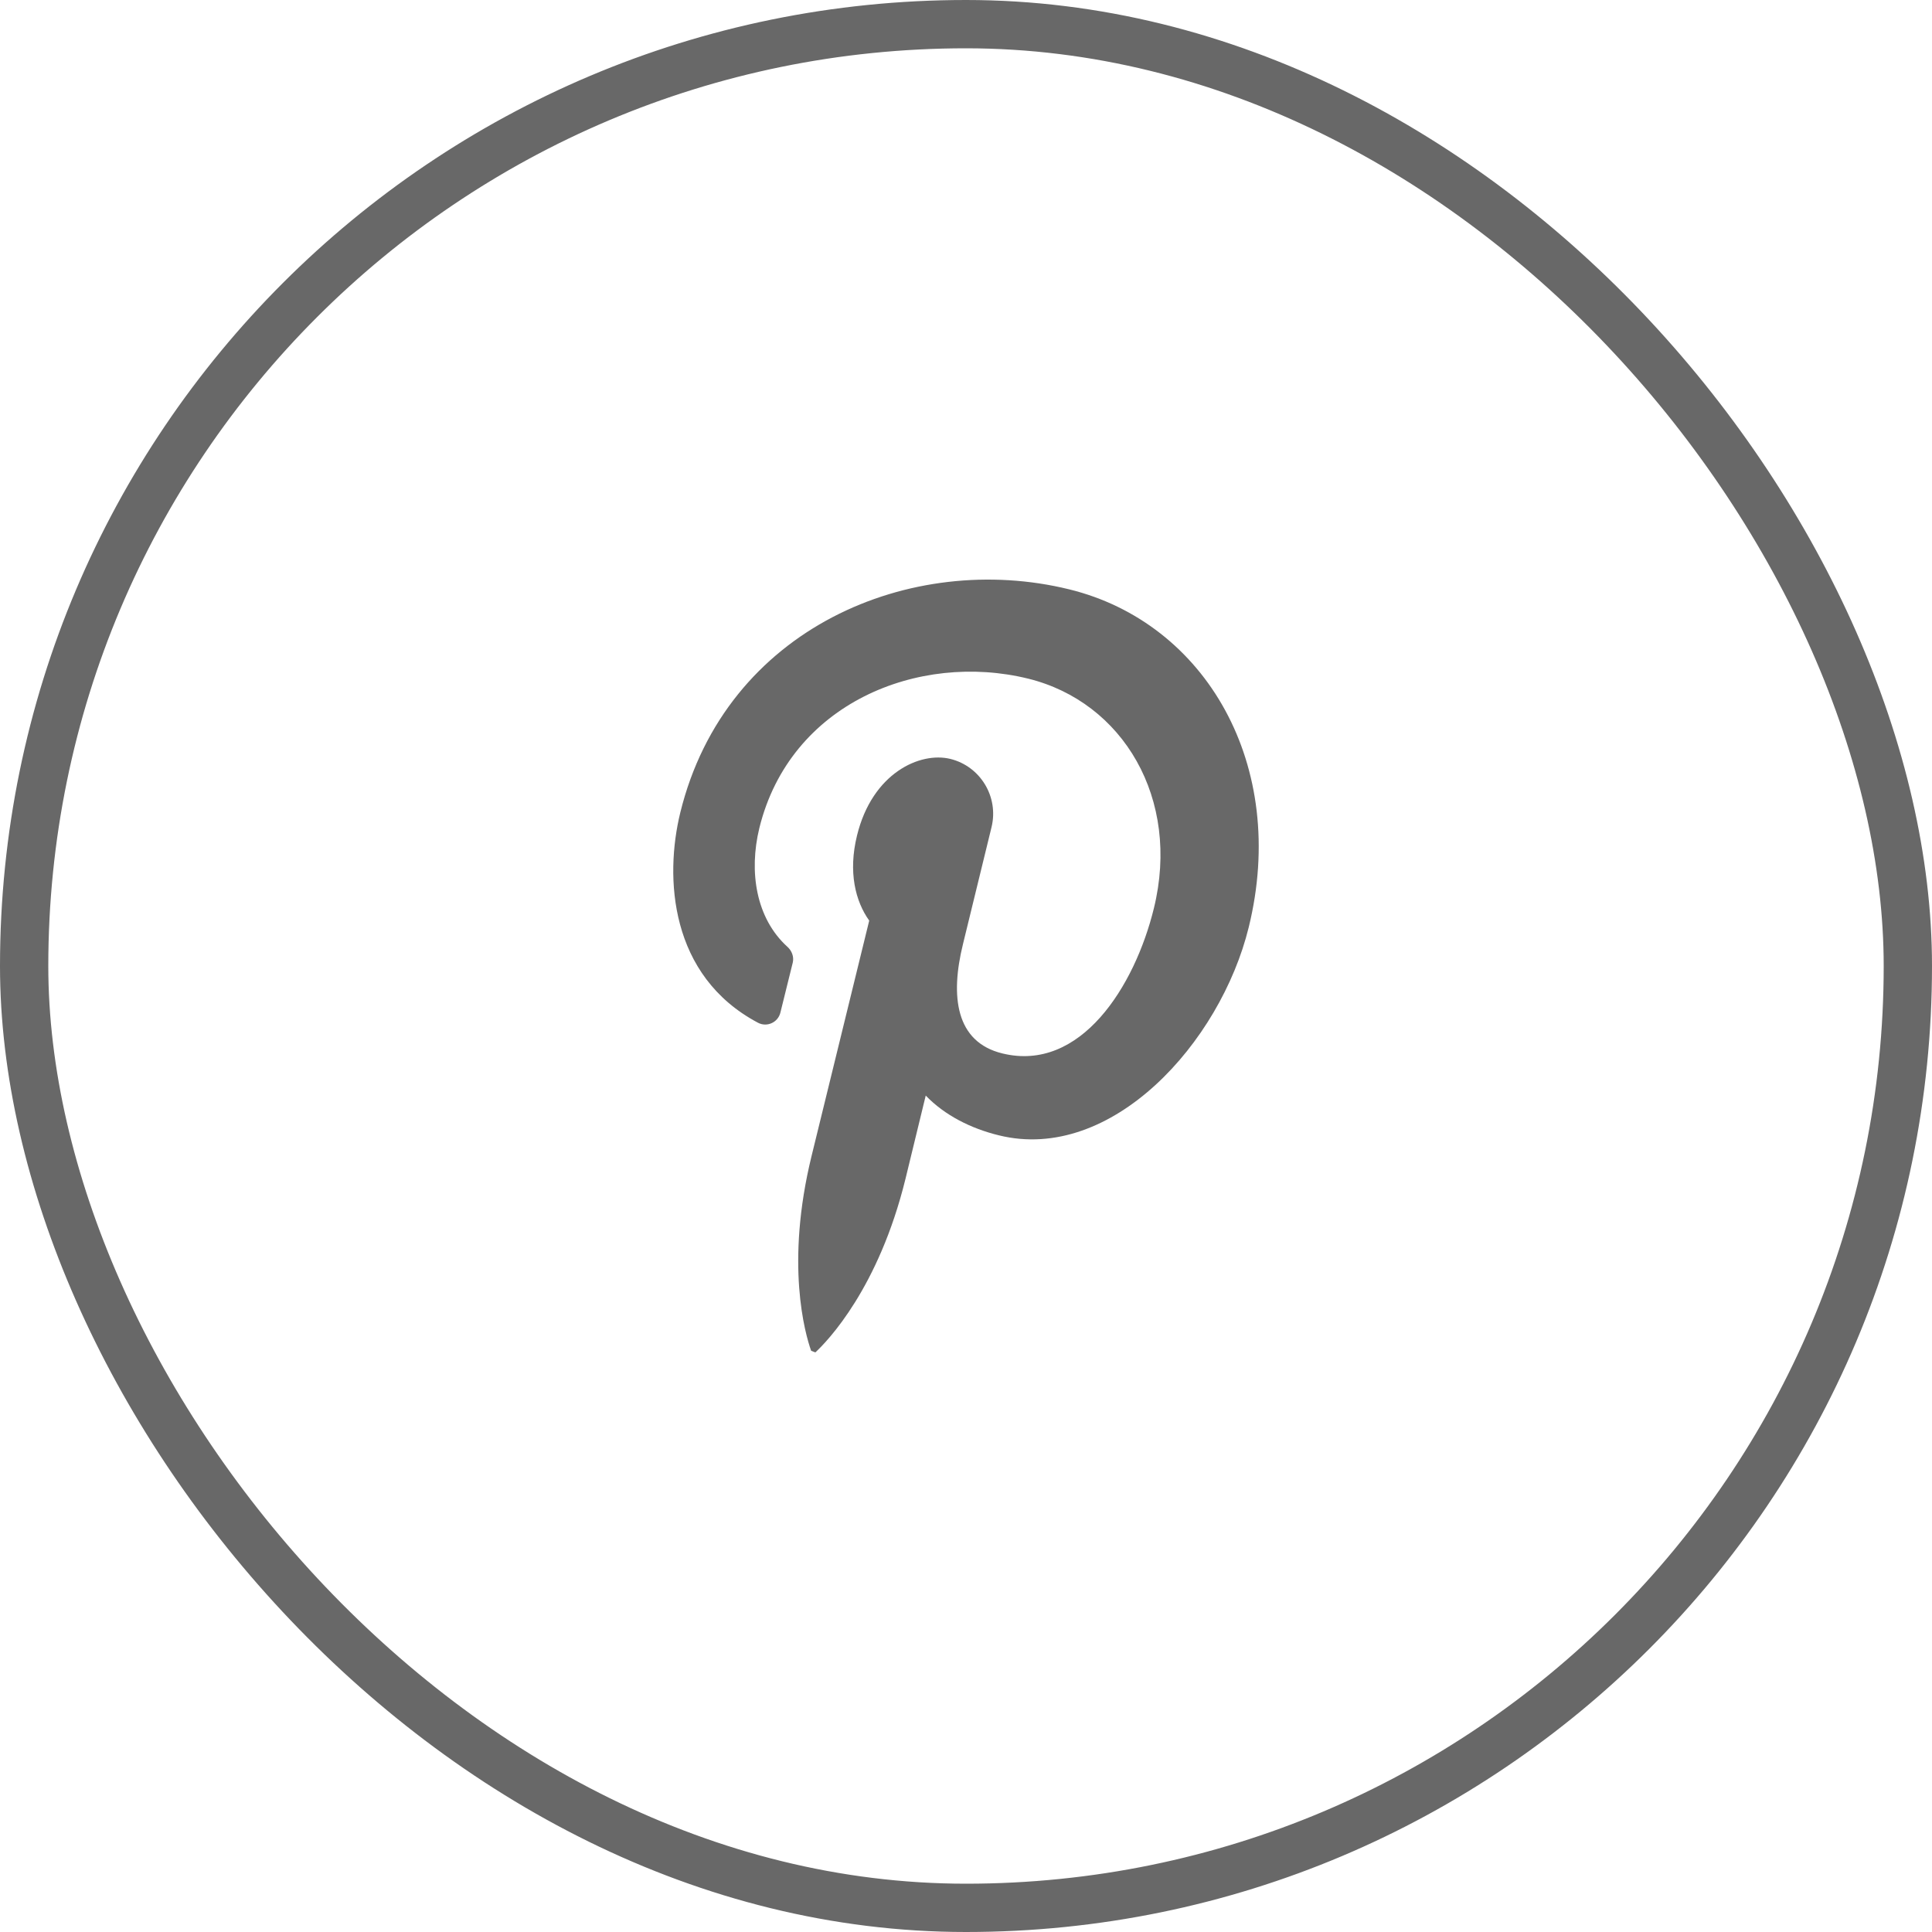
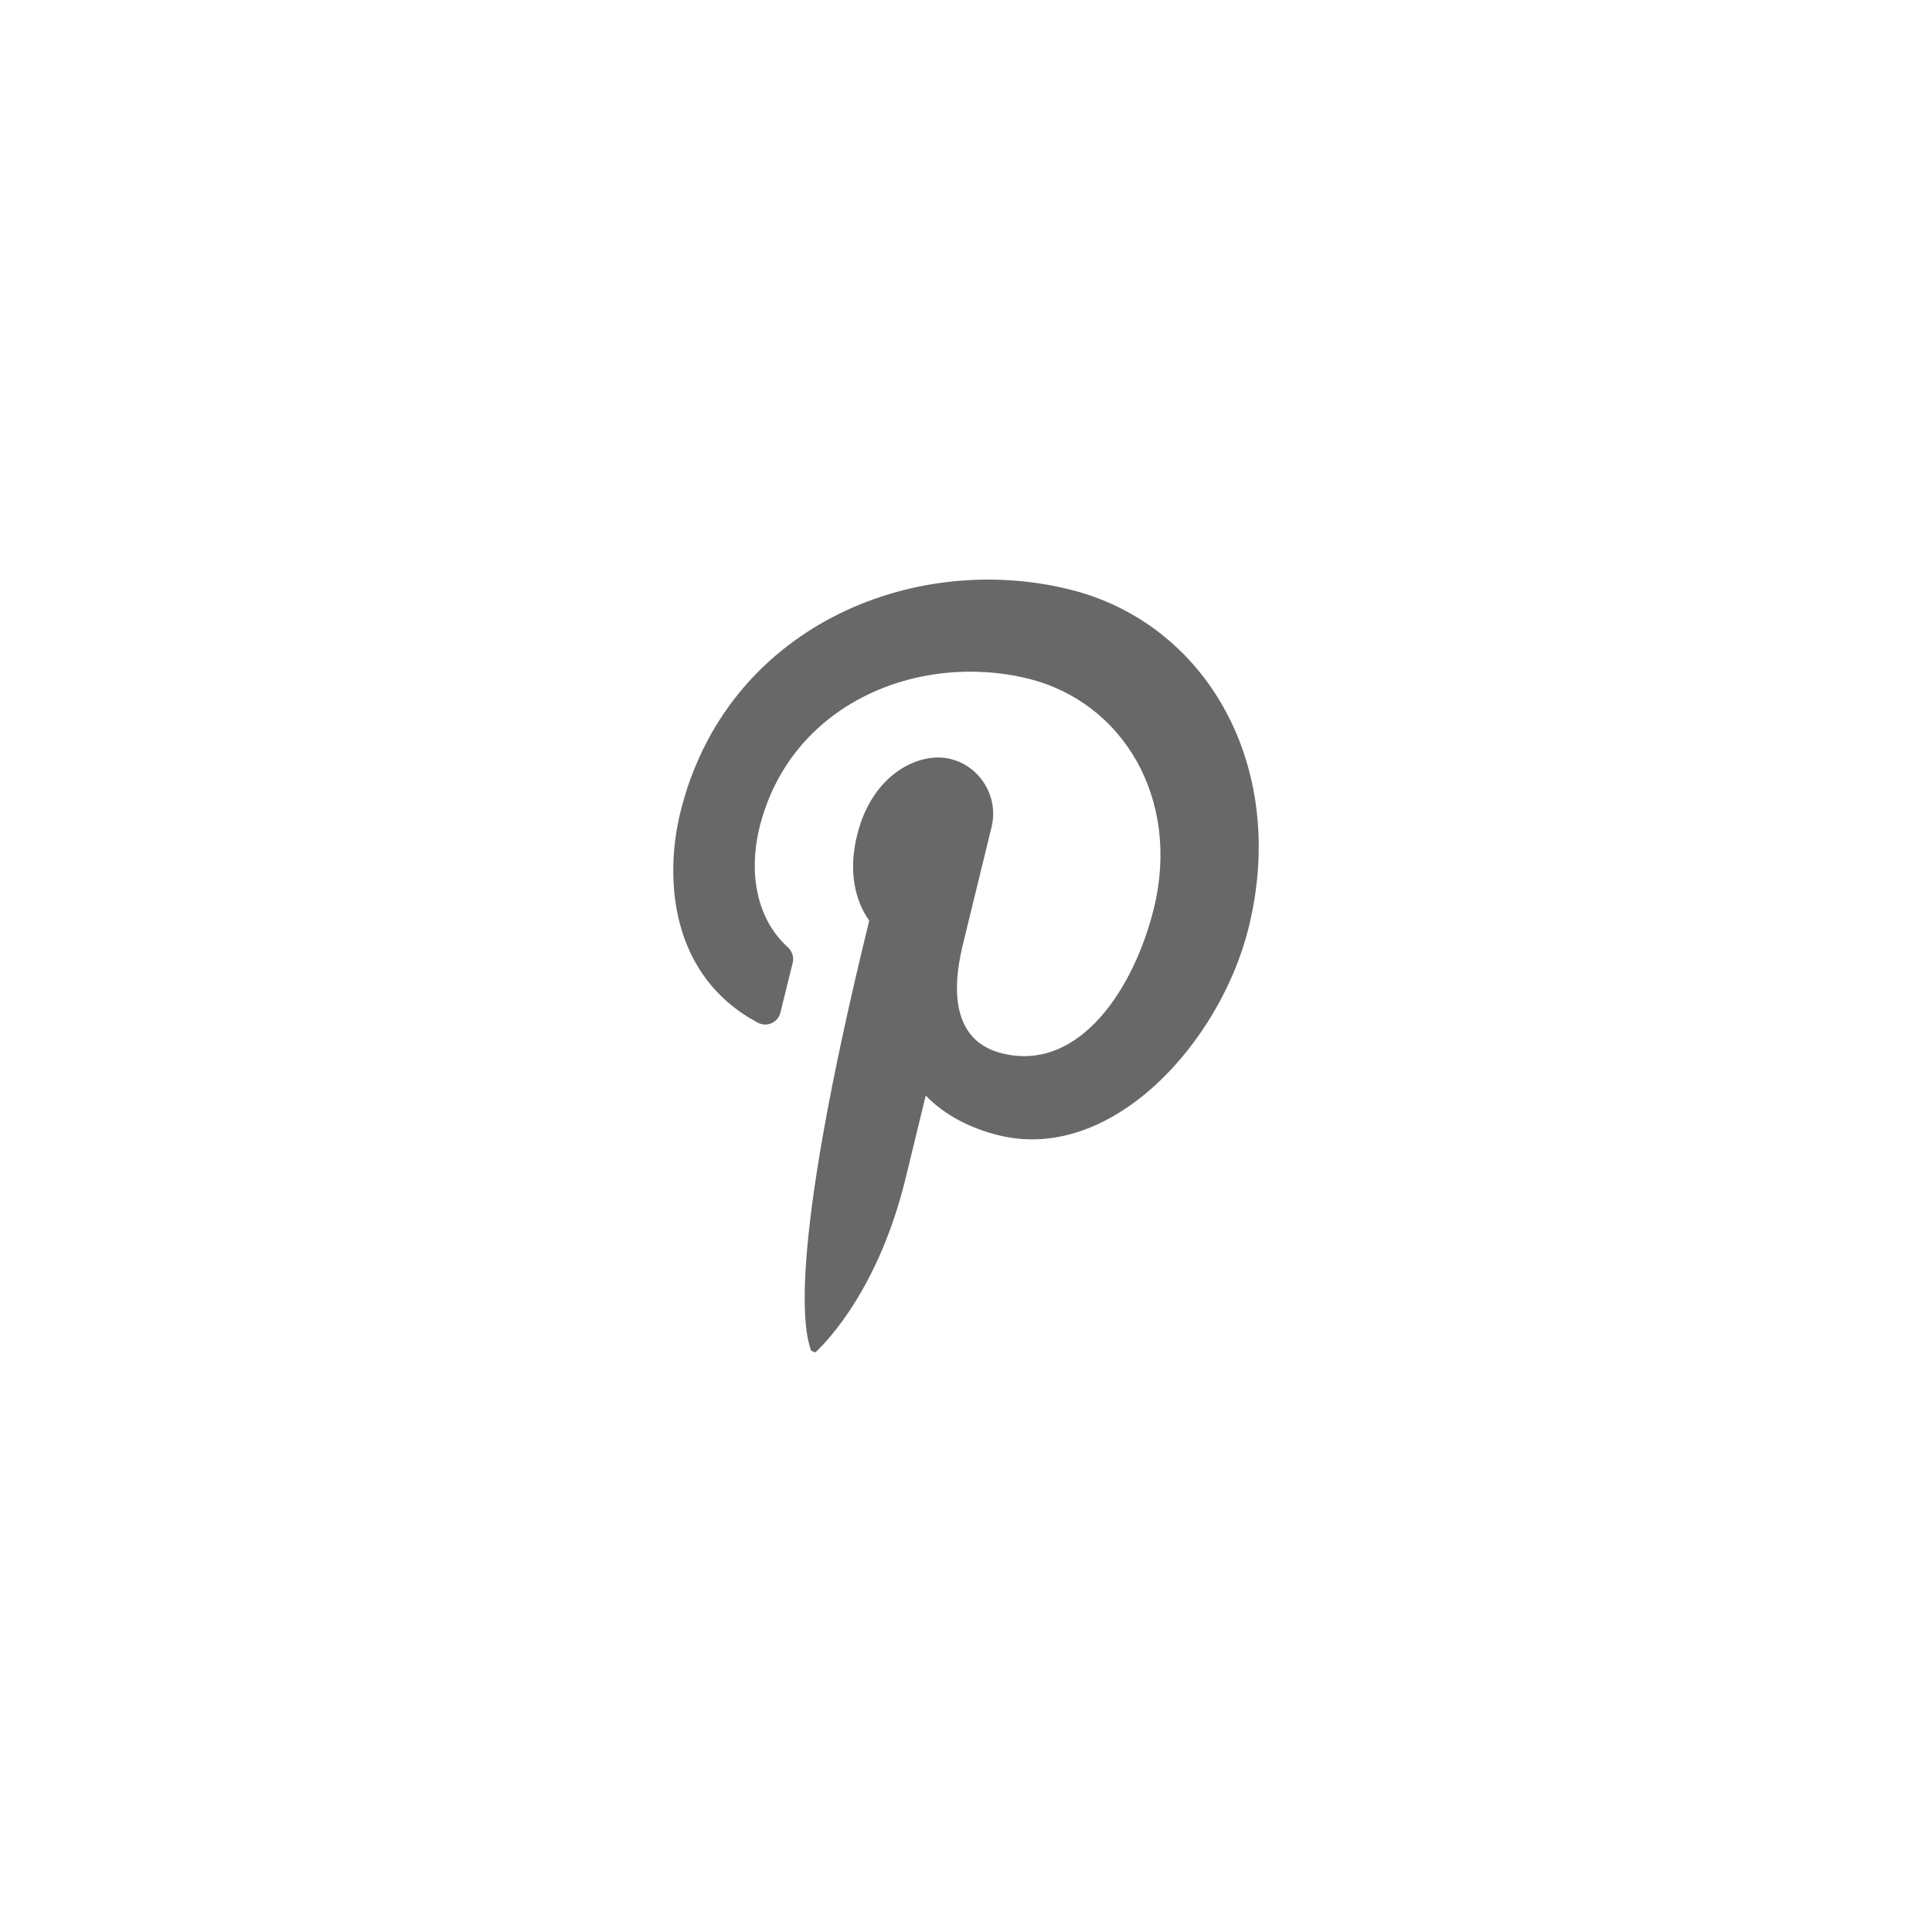
<svg xmlns="http://www.w3.org/2000/svg" fill="none" viewBox="0 0 32 32" height="32" width="32">
-   <rect stroke-width="0.8" stroke="#686868" rx="15.6" height="31.2" width="31.2" y="0.4" x="0.4" />
-   <path fill="#686868" d="M13.505 22.4C13.708 22.211 14.553 21.337 14.998 19.524L15.333 18.146C15.648 18.474 16.085 18.693 16.546 18.805C18.409 19.264 20.213 17.273 20.683 15.358C21.341 12.679 19.974 10.316 17.708 9.761C15.098 9.121 12.02 10.396 11.268 13.458C11.004 14.535 11.092 16.163 12.553 16.939C12.702 17.019 12.886 16.936 12.926 16.771L13.131 15.942C13.153 15.846 13.115 15.747 13.041 15.681C12.521 15.209 12.401 14.439 12.577 13.716C13.086 11.645 15.216 10.795 17.028 11.24C18.601 11.627 19.557 13.231 19.112 15.044C18.795 16.339 17.897 17.765 16.602 17.448C15.826 17.259 15.738 16.499 15.949 15.641L16.423 13.7C16.545 13.199 16.239 12.693 15.741 12.57C15.24 12.447 14.448 12.802 14.195 13.838C14.046 14.444 14.168 14.928 14.397 15.248L13.443 19.143C13.003 20.936 13.336 22.096 13.435 22.373" />
+   <path fill="#686868" d="M13.505 22.4C13.708 22.211 14.553 21.337 14.998 19.524L15.333 18.146C15.648 18.474 16.085 18.693 16.546 18.805C18.409 19.264 20.213 17.273 20.683 15.358C21.341 12.679 19.974 10.316 17.708 9.761C15.098 9.121 12.02 10.396 11.268 13.458C11.004 14.535 11.092 16.163 12.553 16.939C12.702 17.019 12.886 16.936 12.926 16.771L13.131 15.942C13.153 15.846 13.115 15.747 13.041 15.681C12.521 15.209 12.401 14.439 12.577 13.716C13.086 11.645 15.216 10.795 17.028 11.24C18.601 11.627 19.557 13.231 19.112 15.044C18.795 16.339 17.897 17.765 16.602 17.448C15.826 17.259 15.738 16.499 15.949 15.641L16.423 13.7C16.545 13.199 16.239 12.693 15.741 12.57C15.24 12.447 14.448 12.802 14.195 13.838C14.046 14.444 14.168 14.928 14.397 15.248C13.003 20.936 13.336 22.096 13.435 22.373" />
</svg>